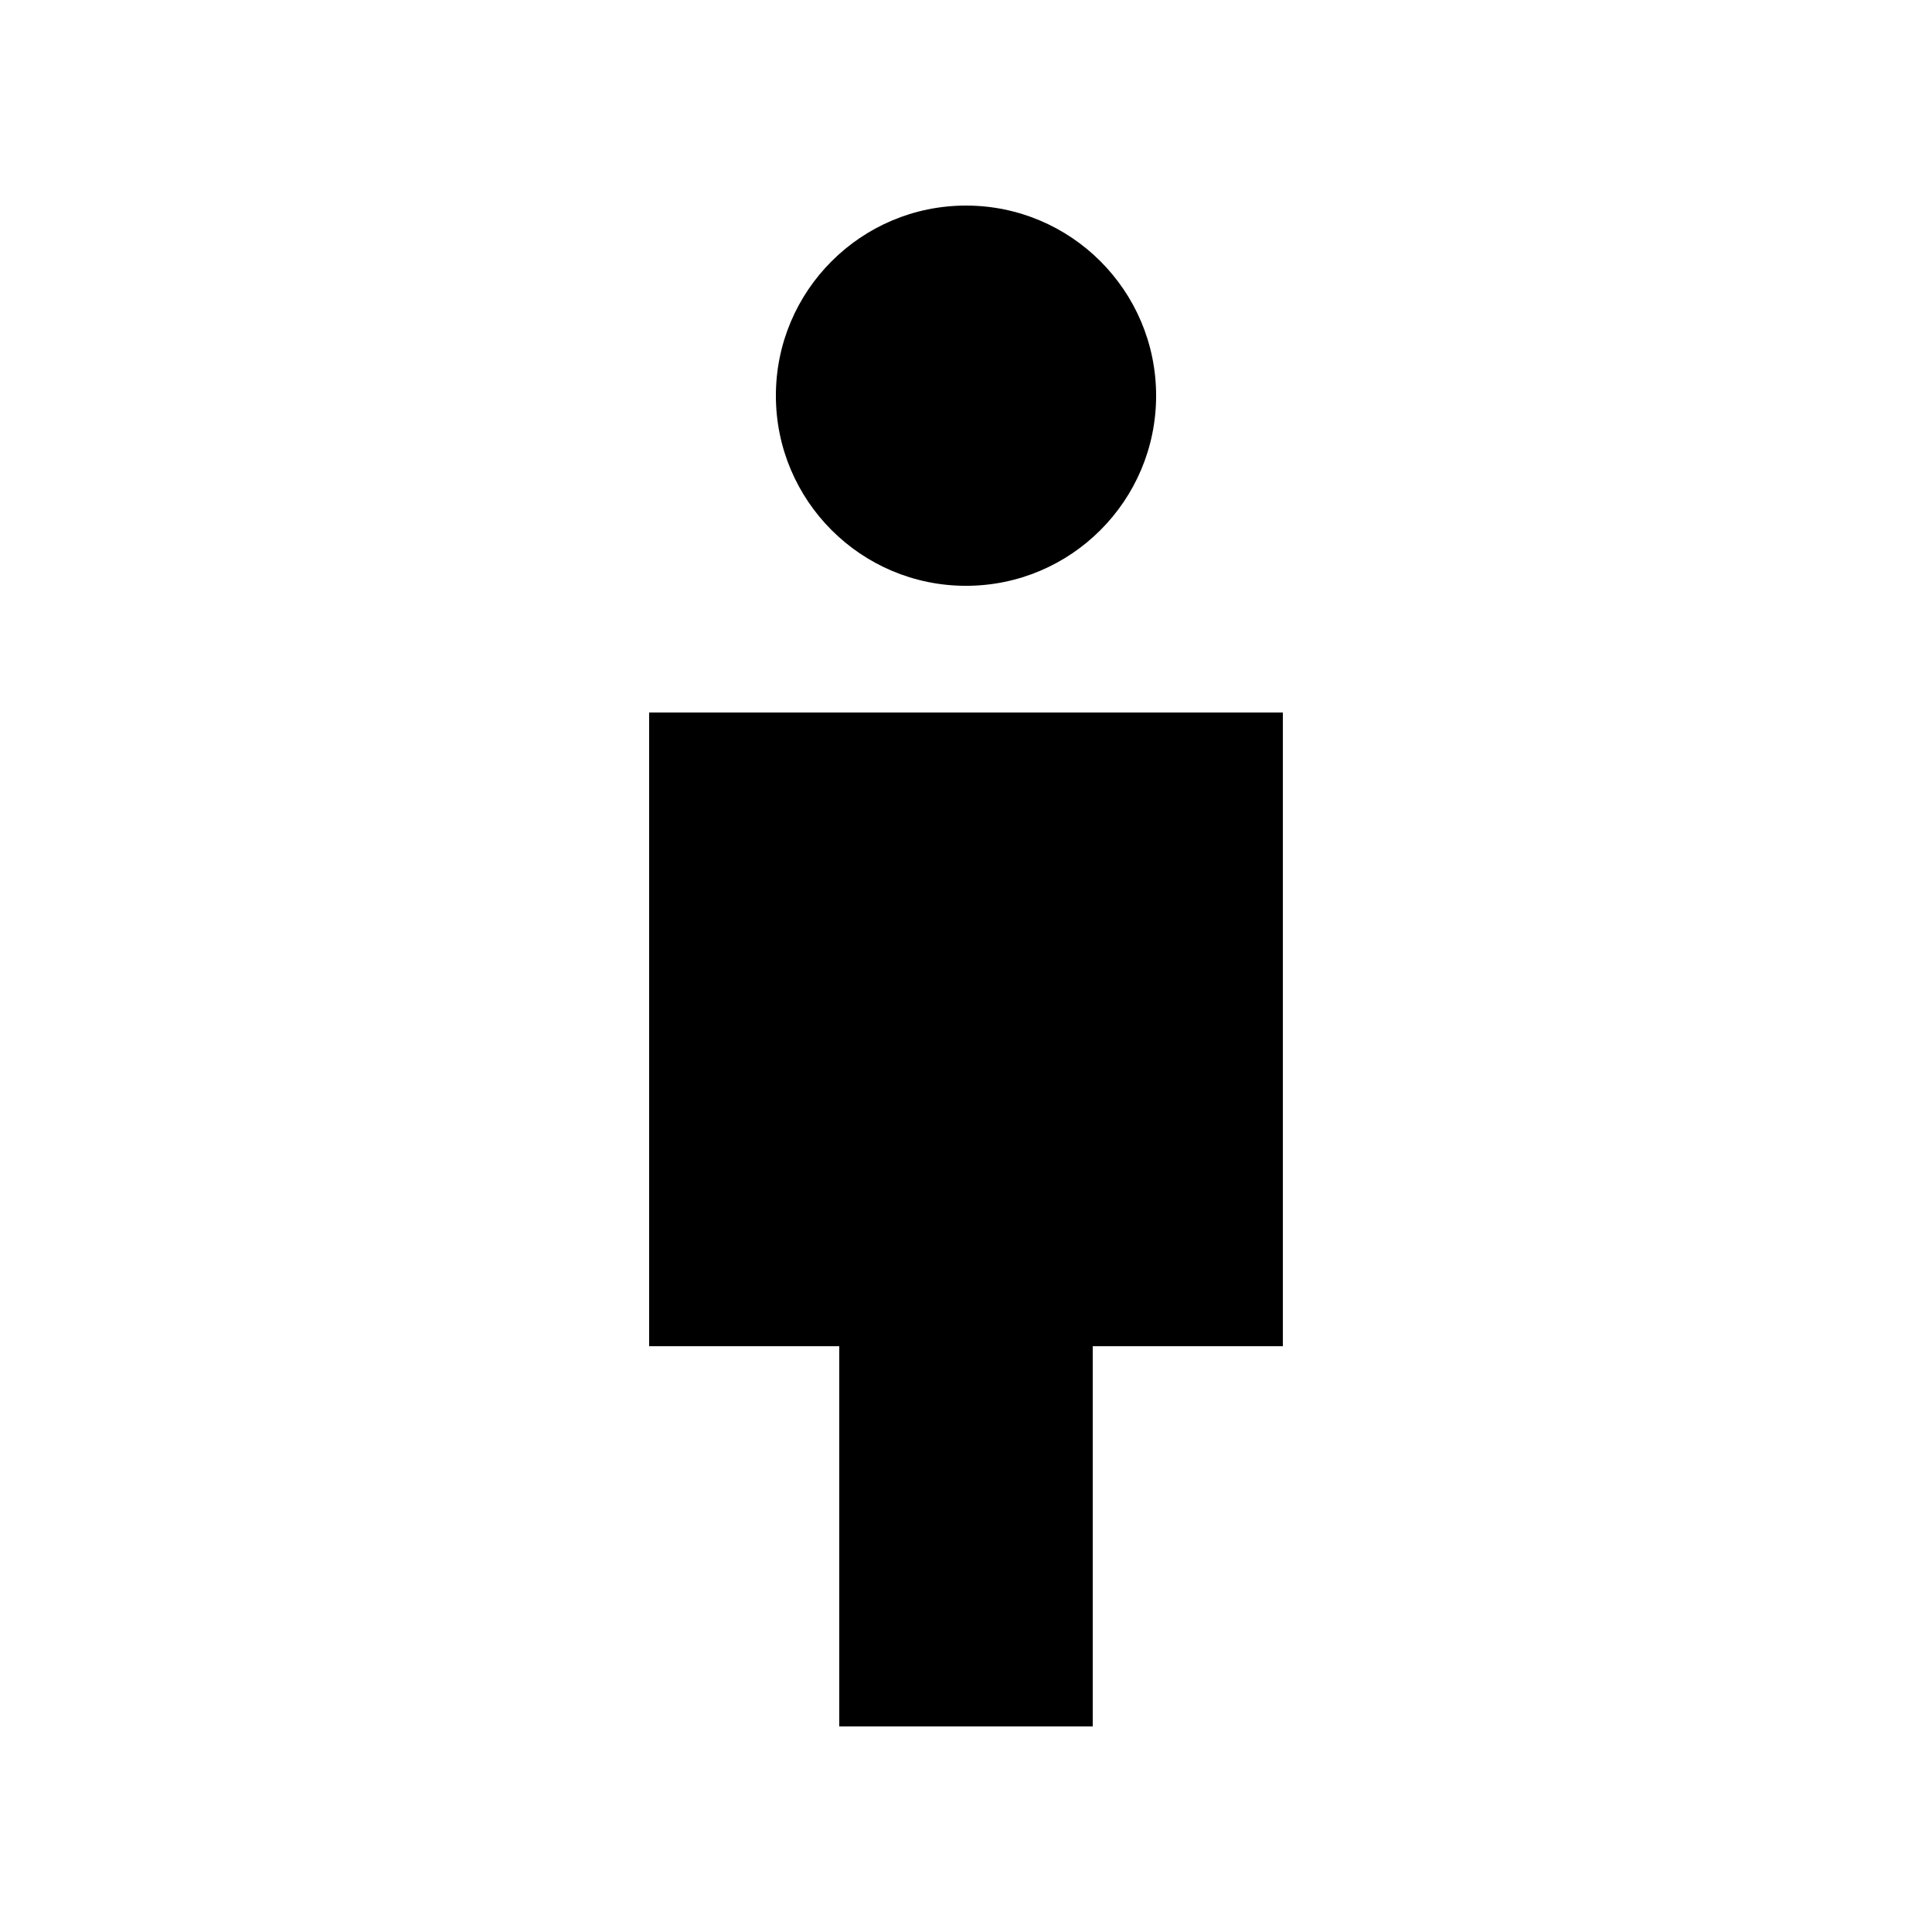
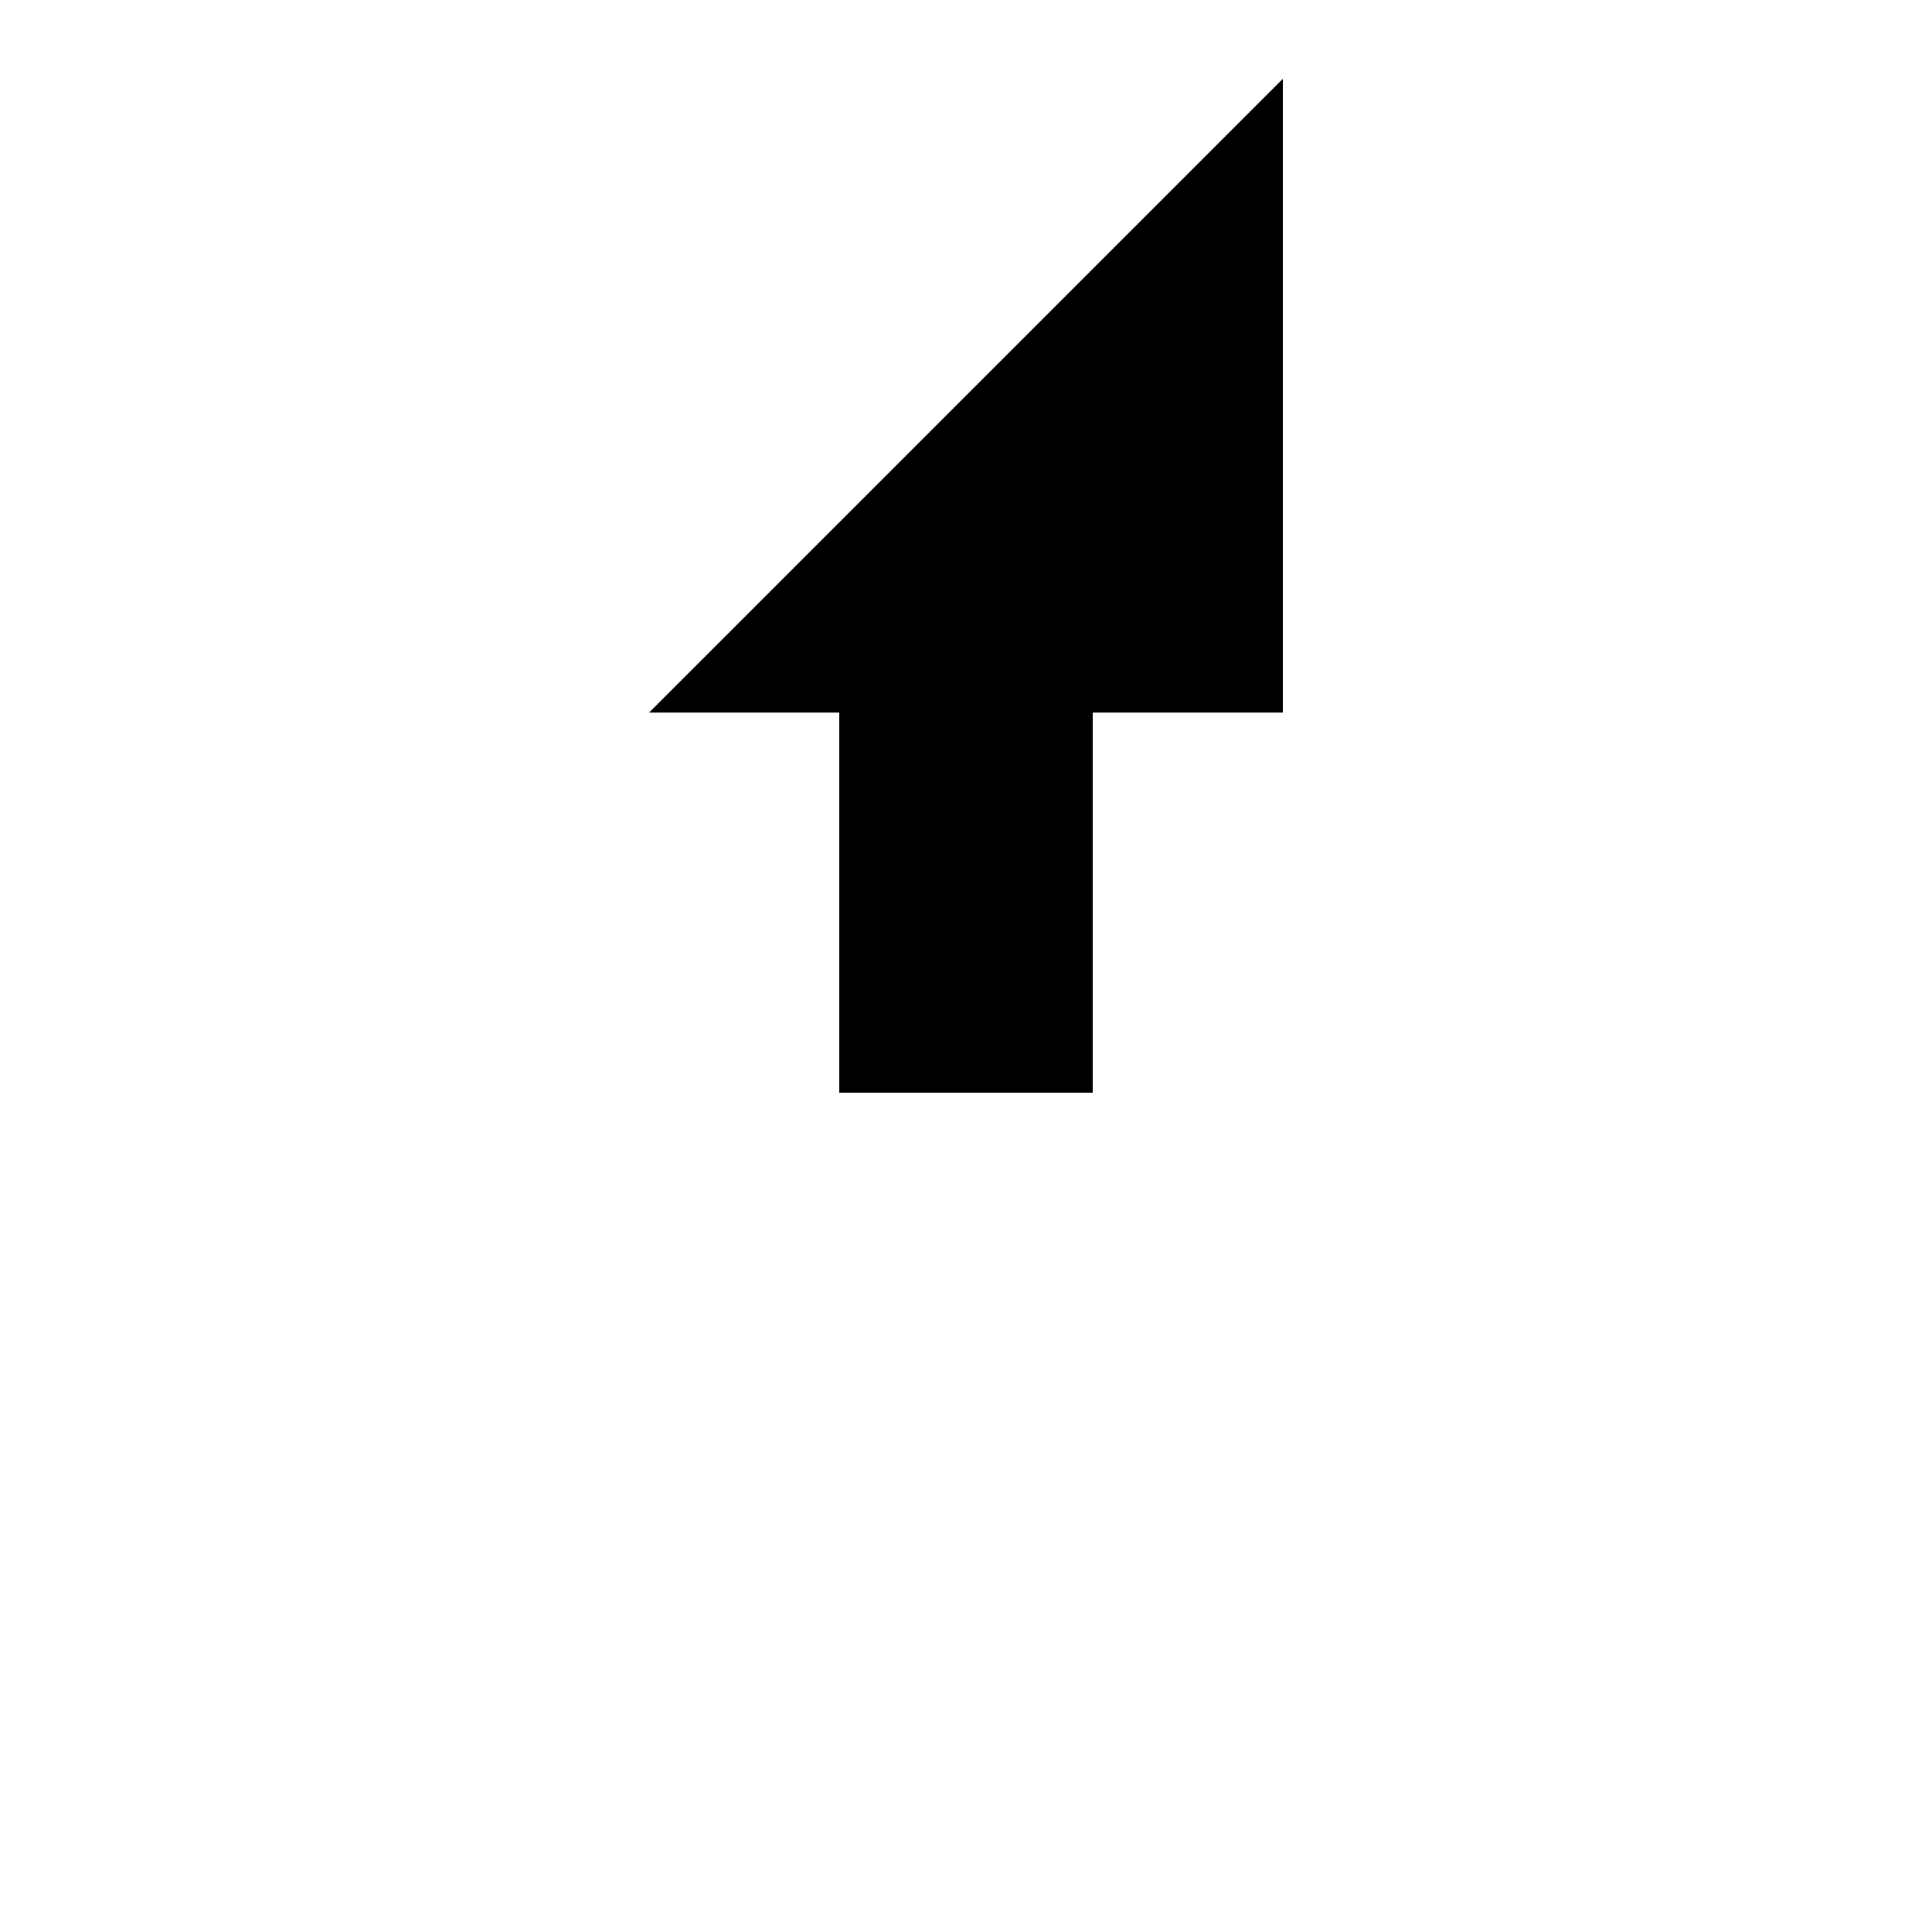
<svg xmlns="http://www.w3.org/2000/svg" fill="#000000" width="800px" height="800px" version="1.1" viewBox="144 144 512 512">
  <g>
-     <path d="m400 198.48c-27.816 0-50.383 22.566-50.383 50.383s22.566 50.383 50.383 50.383c27.824 0 50.383-22.566 50.383-50.383-0.004-27.82-22.559-50.383-50.383-50.383z" />
-     <path d="m316.03 332.82v167.94h50.383v100.76h67.172v-100.76h50.383v-167.94z" />
+     <path d="m316.03 332.82h50.383v100.76h67.172v-100.76h50.383v-167.94z" />
  </g>
</svg>